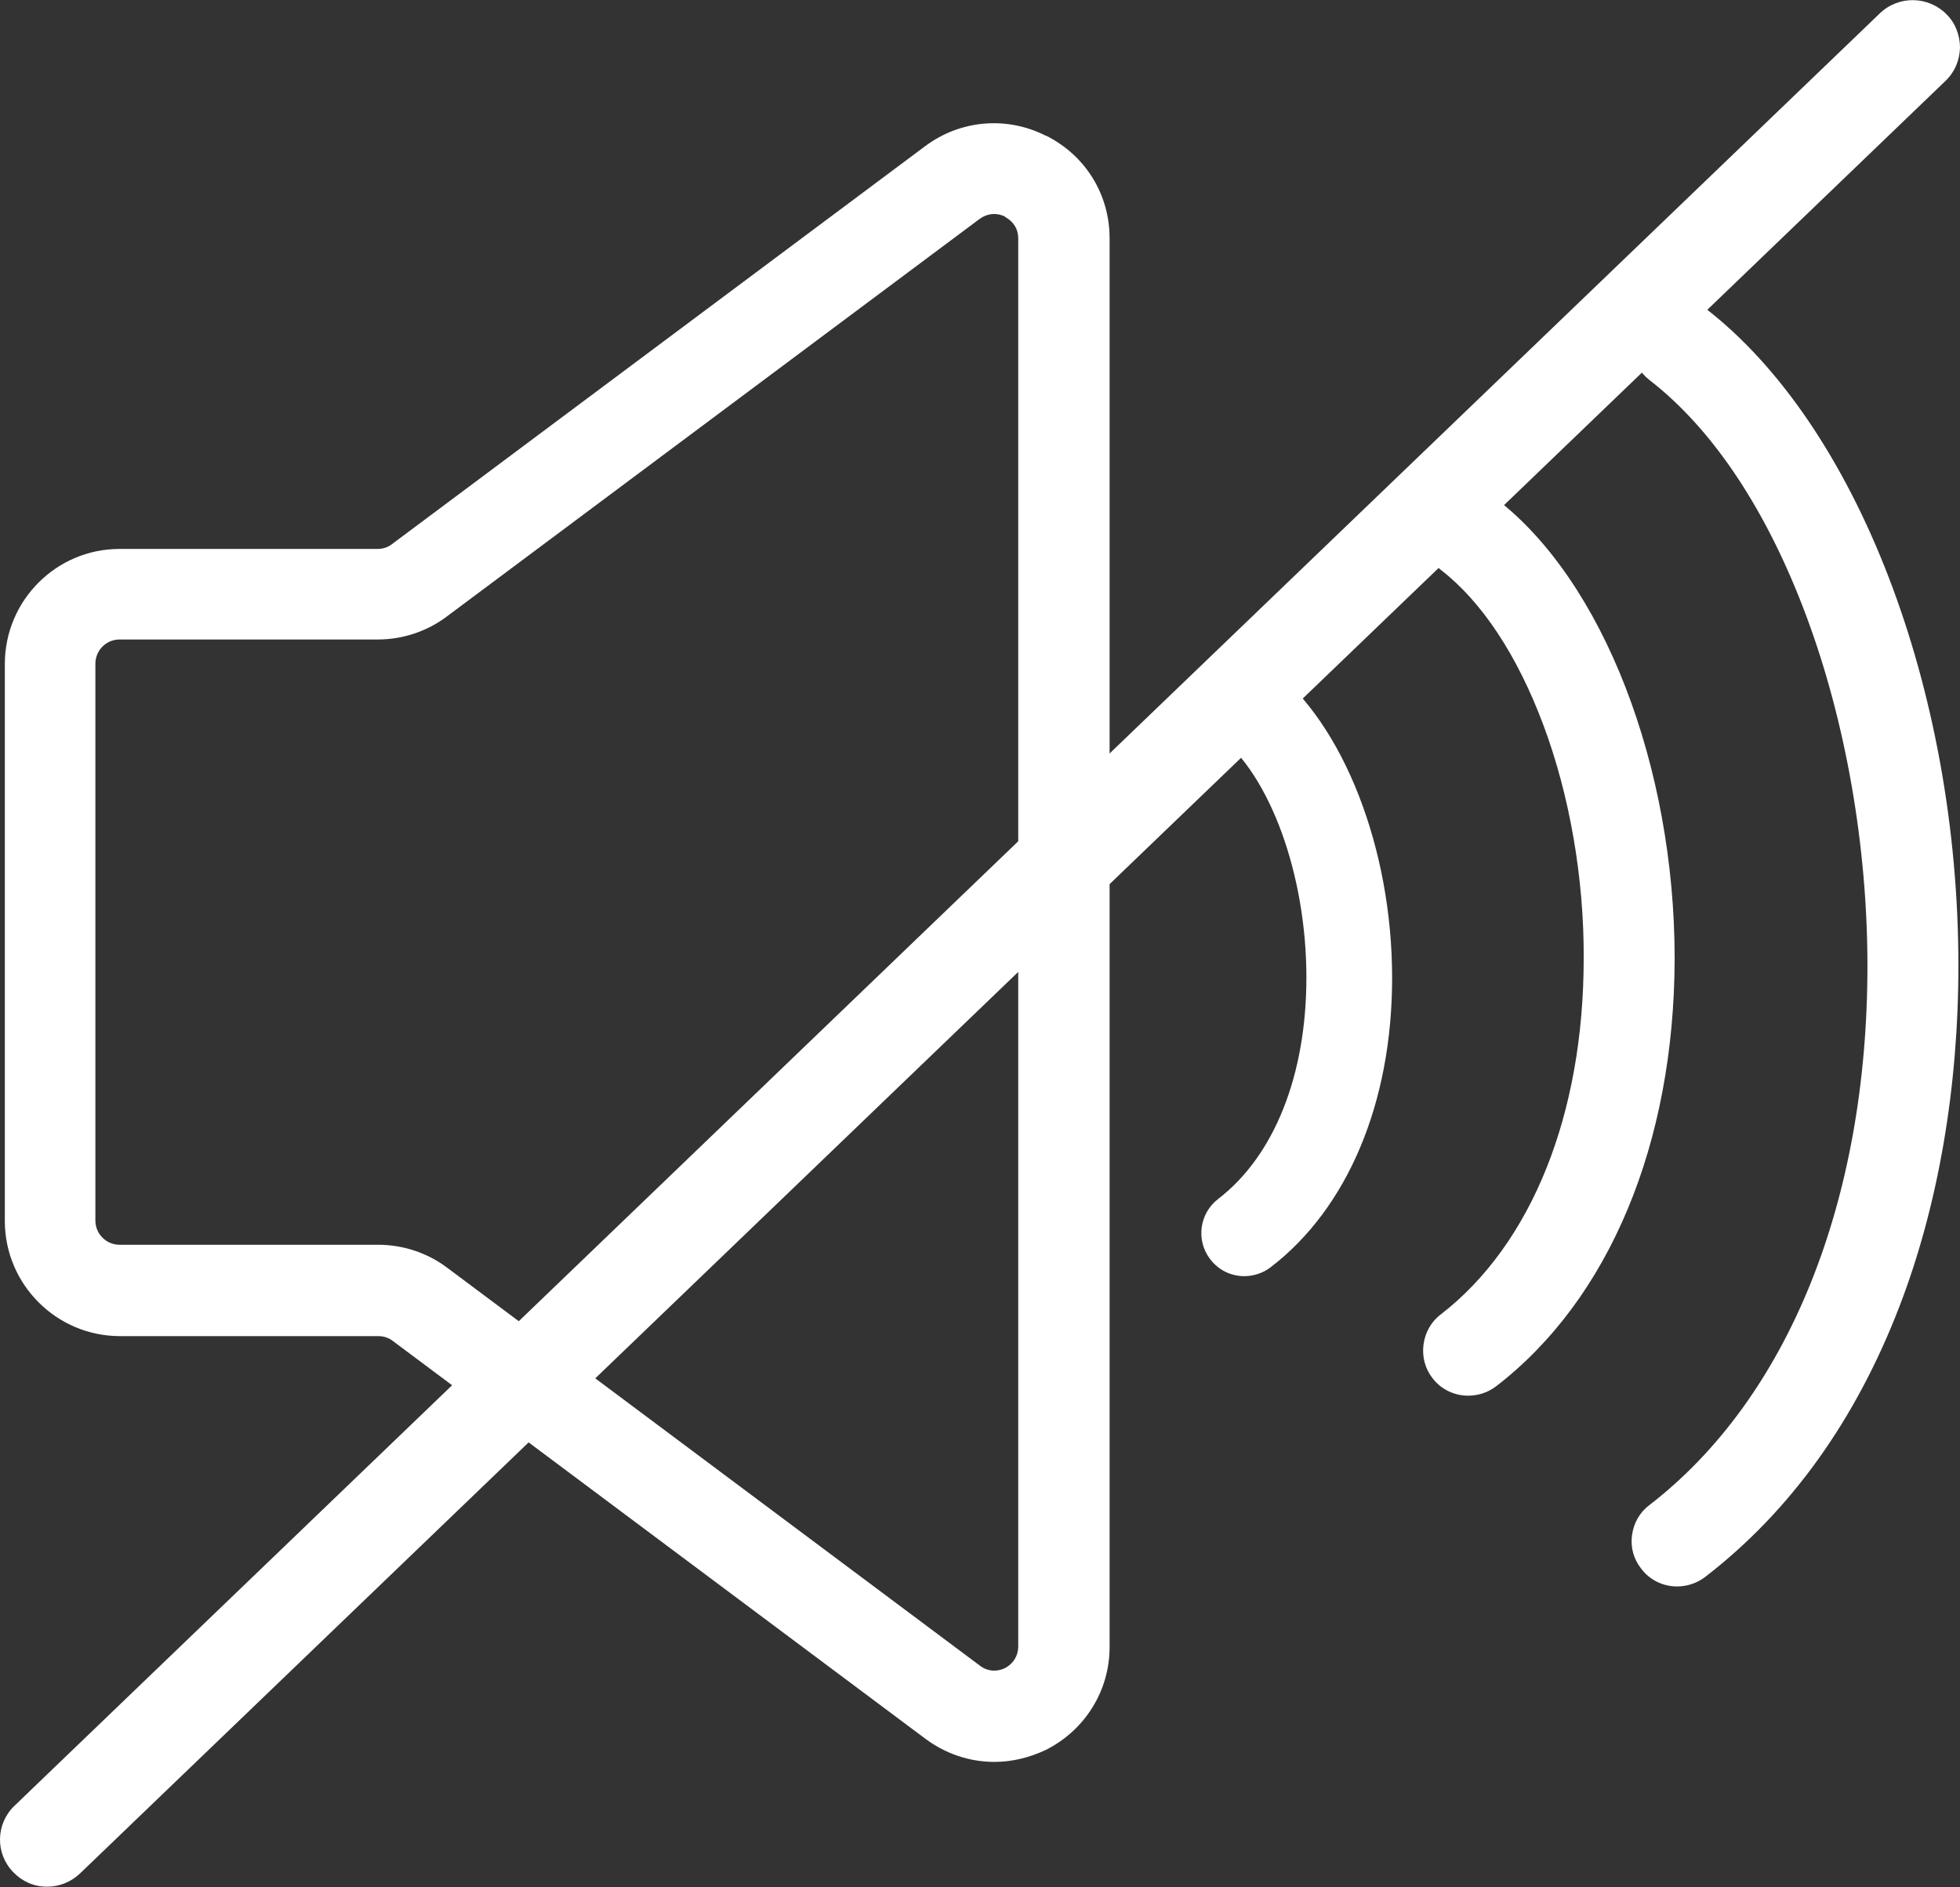
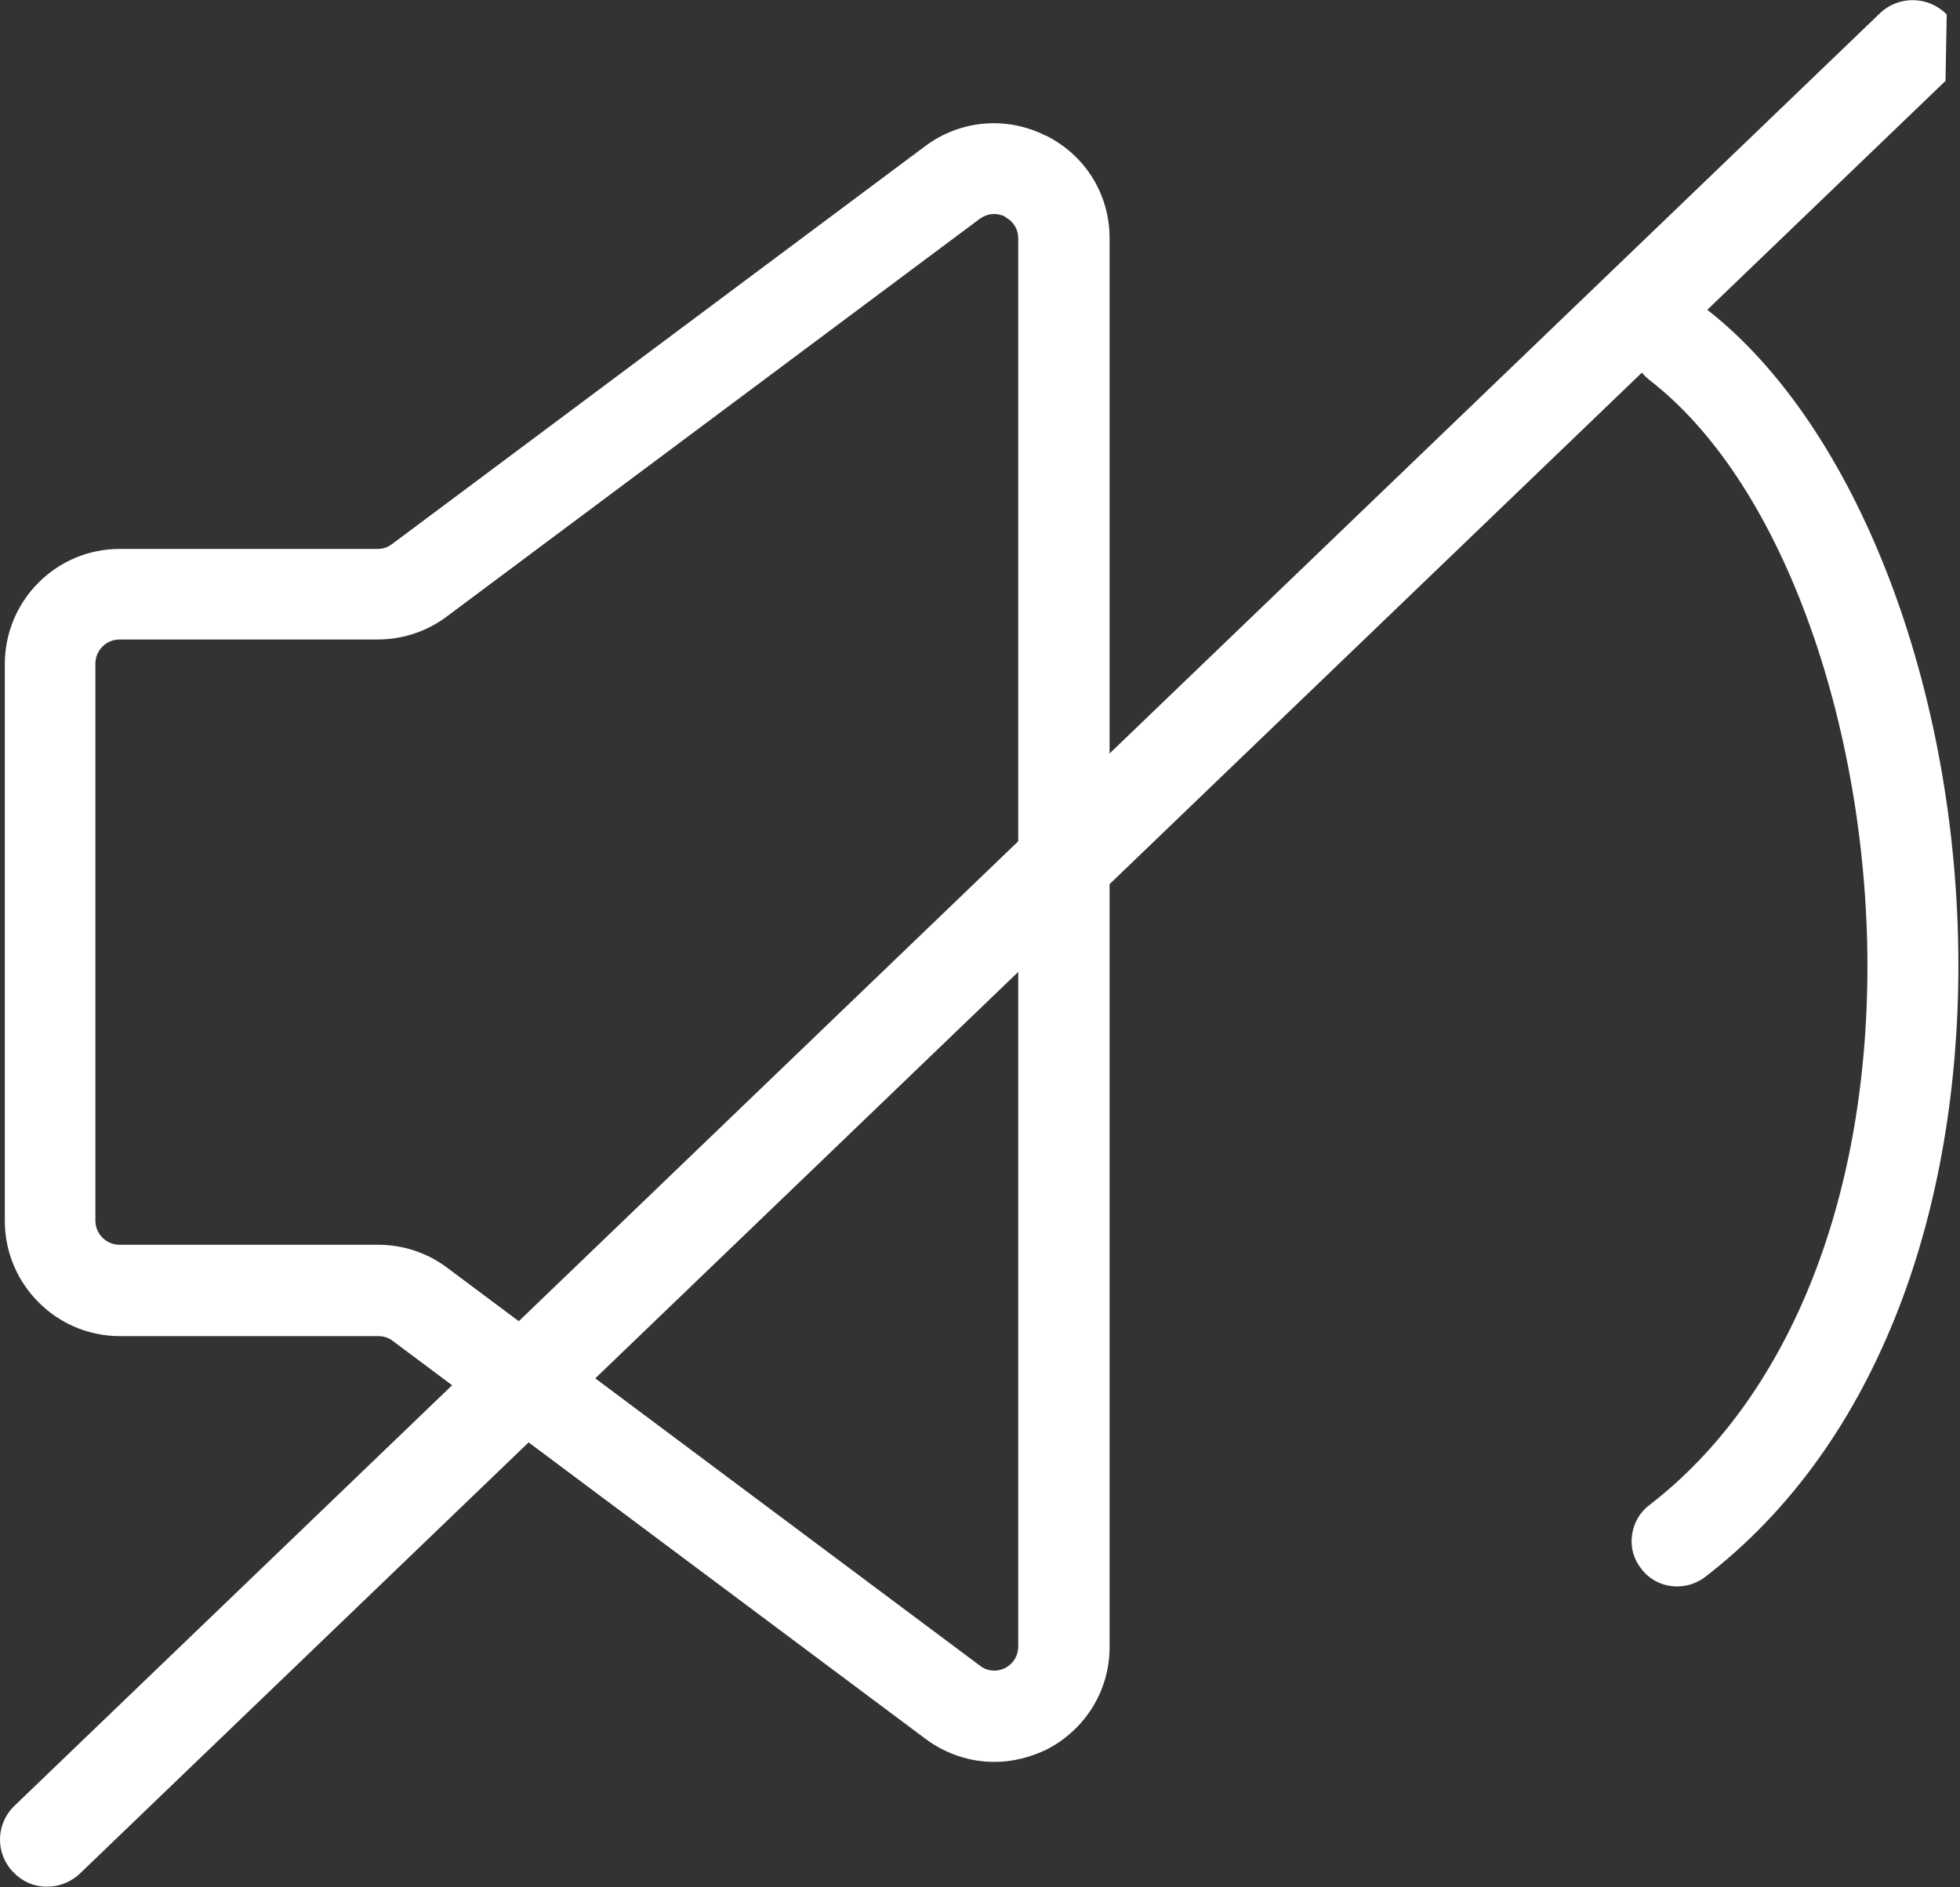
<svg xmlns="http://www.w3.org/2000/svg" id="_レイヤー_1" viewBox="0 0 48.7 46.89">
  <rect x="0" y="0" width="48.7" height="46.89" fill="#333333" stroke="none" />
  <defs>
    <style>.cls-1{fill:#fff;}</style>
  </defs>
  <g>
    <path class="cls-1" d="M25.98,3.37c-.97-.49-2.12-.39-2.99,.26L9.74,13.52c-.1,.08-.23,.12-.36,.12H2.97C1.4,13.64,.12,14.92,.12,16.5v13.84c0,1.57,1.28,2.86,2.86,2.86h6.42c.13,0,.26,.04,.36,.12l13.24,9.89c.5,.37,1.09,.57,1.71,.57,.44,0,.88-.11,1.28-.3,.97-.49,1.58-1.47,1.58-2.55V5.92c0-1.09-.6-2.06-1.58-2.55Zm-1.01,2.02c.21,.11,.33,.3,.33,.53V40.91c0,.23-.12,.43-.33,.54-.21,.1-.44,.08-.62-.06l-13.24-9.89c-.49-.37-1.1-.57-1.71-.57H2.97c-.33,0-.6-.27-.6-.6v-13.84c0-.33,.27-.6,.6-.6h6.42c.61,0,1.22-.2,1.71-.57L24.34,5.44c.19-.14,.42-.16,.63-.06Z" />
-     <path class="cls-1" d="M31.58,16.57c-.23-.17-.51-.25-.79-.21-.28,.04-.54,.18-.71,.41-.36,.47-.27,1.14,.19,1.5,1.29,.99,2.19,3.47,2.19,6.02,0,2.43-.8,4.43-2.19,5.5-.47,.36-.56,1.03-.2,1.5,.21,.27,.51,.42,.85,.42,.23,0,.47-.08,.65-.22,1.92-1.47,3.02-4.1,3.02-7.19,0-3.22-1.21-6.32-3.02-7.71Z" />
-     <path class="cls-1" d="M37.18,12.38c-.24-.18-.54-.26-.83-.23-.3,.04-.57,.19-.75,.43-.18,.24-.26,.53-.23,.83,.04,.3,.19,.56,.43,.75,1.02,.79,1.9,2.12,2.55,3.86,.65,1.74,1.01,3.8,1,5.79,0,3.89-1.3,7.11-3.55,8.85-.24,.18-.39,.45-.43,.75-.04,.3,.04,.6,.22,.83,.21,.28,.54,.44,.89,.44,.25,0,.49-.08,.69-.23,2.82-2.17,4.43-6.04,4.44-10.63,0-4.79-1.78-9.39-4.44-11.43Z" />
    <path class="cls-1" d="M42.36,7.65c-.49-.38-1.2-.29-1.58,.21-.18,.24-.26,.54-.23,.83,.04,.3,.19,.56,.43,.75,1.58,1.22,2.93,3.25,3.91,5.89,.97,2.61,1.51,5.69,1.51,8.67,0,5.87-1.98,10.75-5.42,13.4-.24,.18-.39,.45-.43,.75-.04,.3,.04,.59,.23,.83,.21,.28,.54,.44,.89,.44,.25,0,.49-.08,.69-.23,2.12-1.63,3.75-3.9,4.84-6.74,.96-2.5,1.46-5.42,1.46-8.45,0-6.88-2.53-13.45-6.3-16.35Z" />
  </g>
-   <path class="cls-1" d="M48.37,.36c-.45-.46-1.19-.48-1.66-.03L.36,44.87c-.47,.45-.48,1.19-.03,1.65,.22,.23,.51,.36,.83,.36h.02c.3,0,.59-.12,.81-.33L48.34,2.01c.23-.22,.35-.51,.36-.82,0-.31-.11-.61-.33-.83Z" />
+   <path class="cls-1" d="M48.37,.36c-.45-.46-1.19-.48-1.66-.03L.36,44.87c-.47,.45-.48,1.19-.03,1.65,.22,.23,.51,.36,.83,.36h.02c.3,0,.59-.12,.81-.33L48.34,2.01Z" />
</svg>